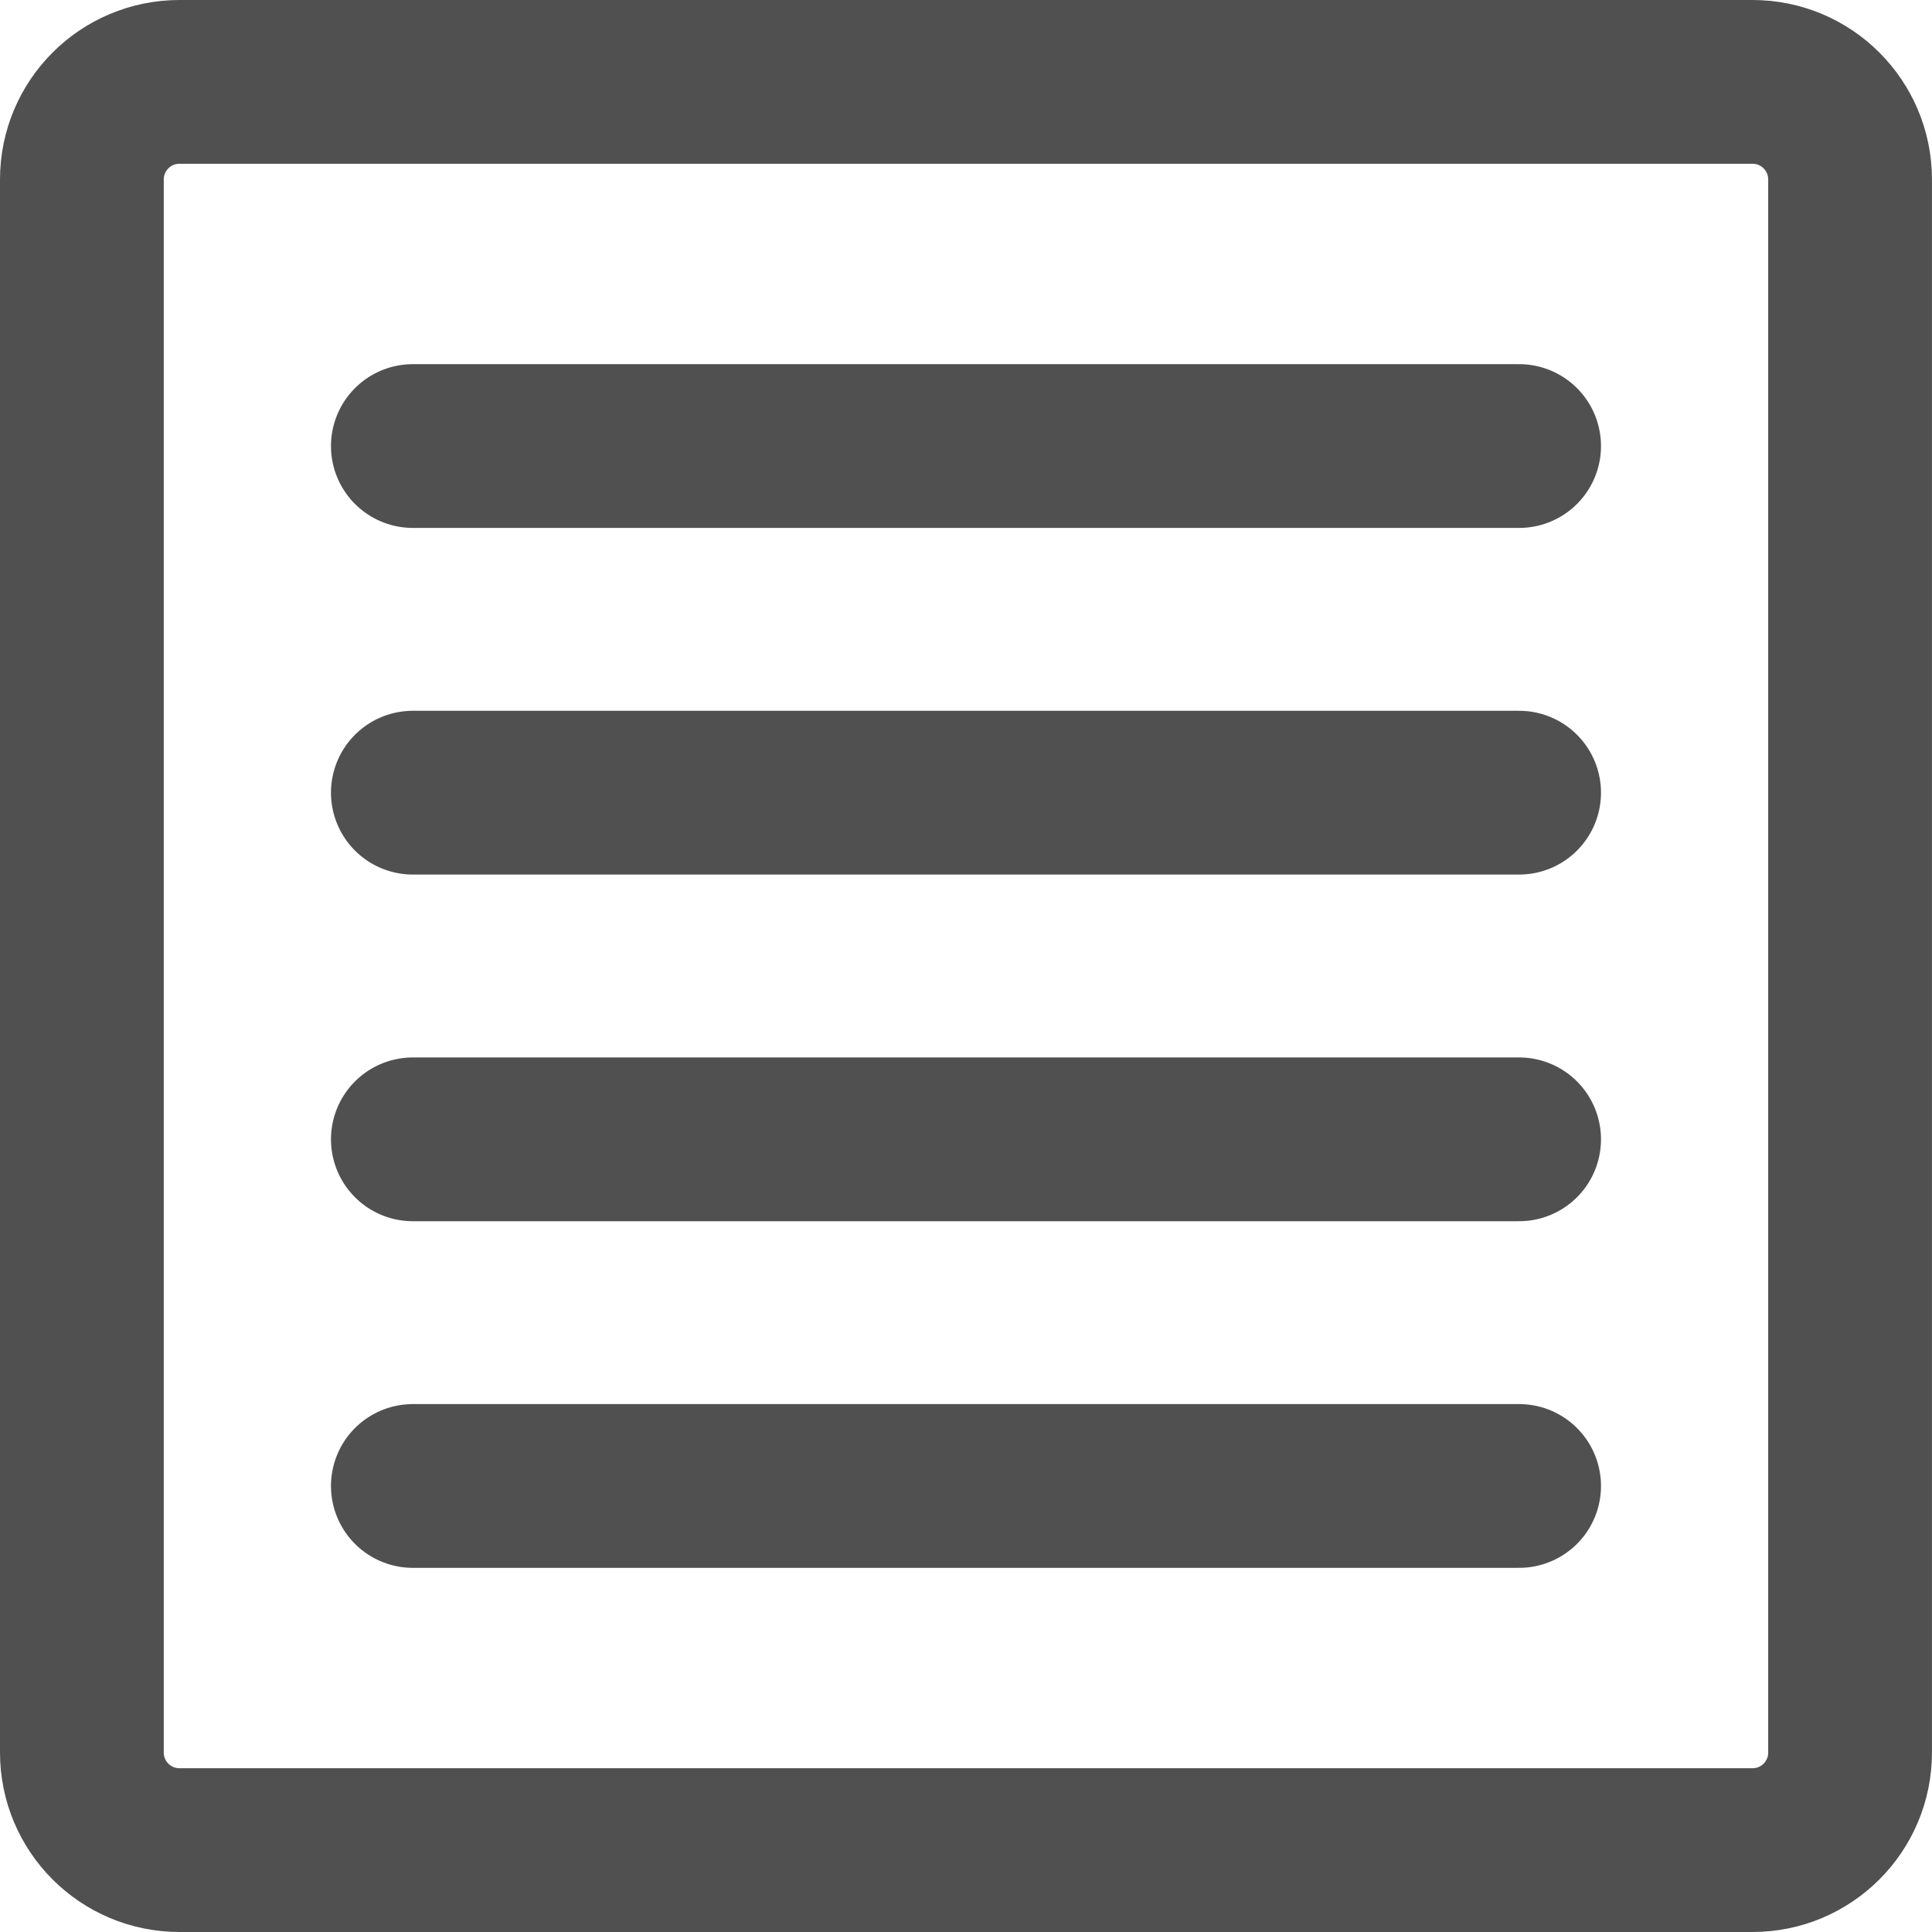
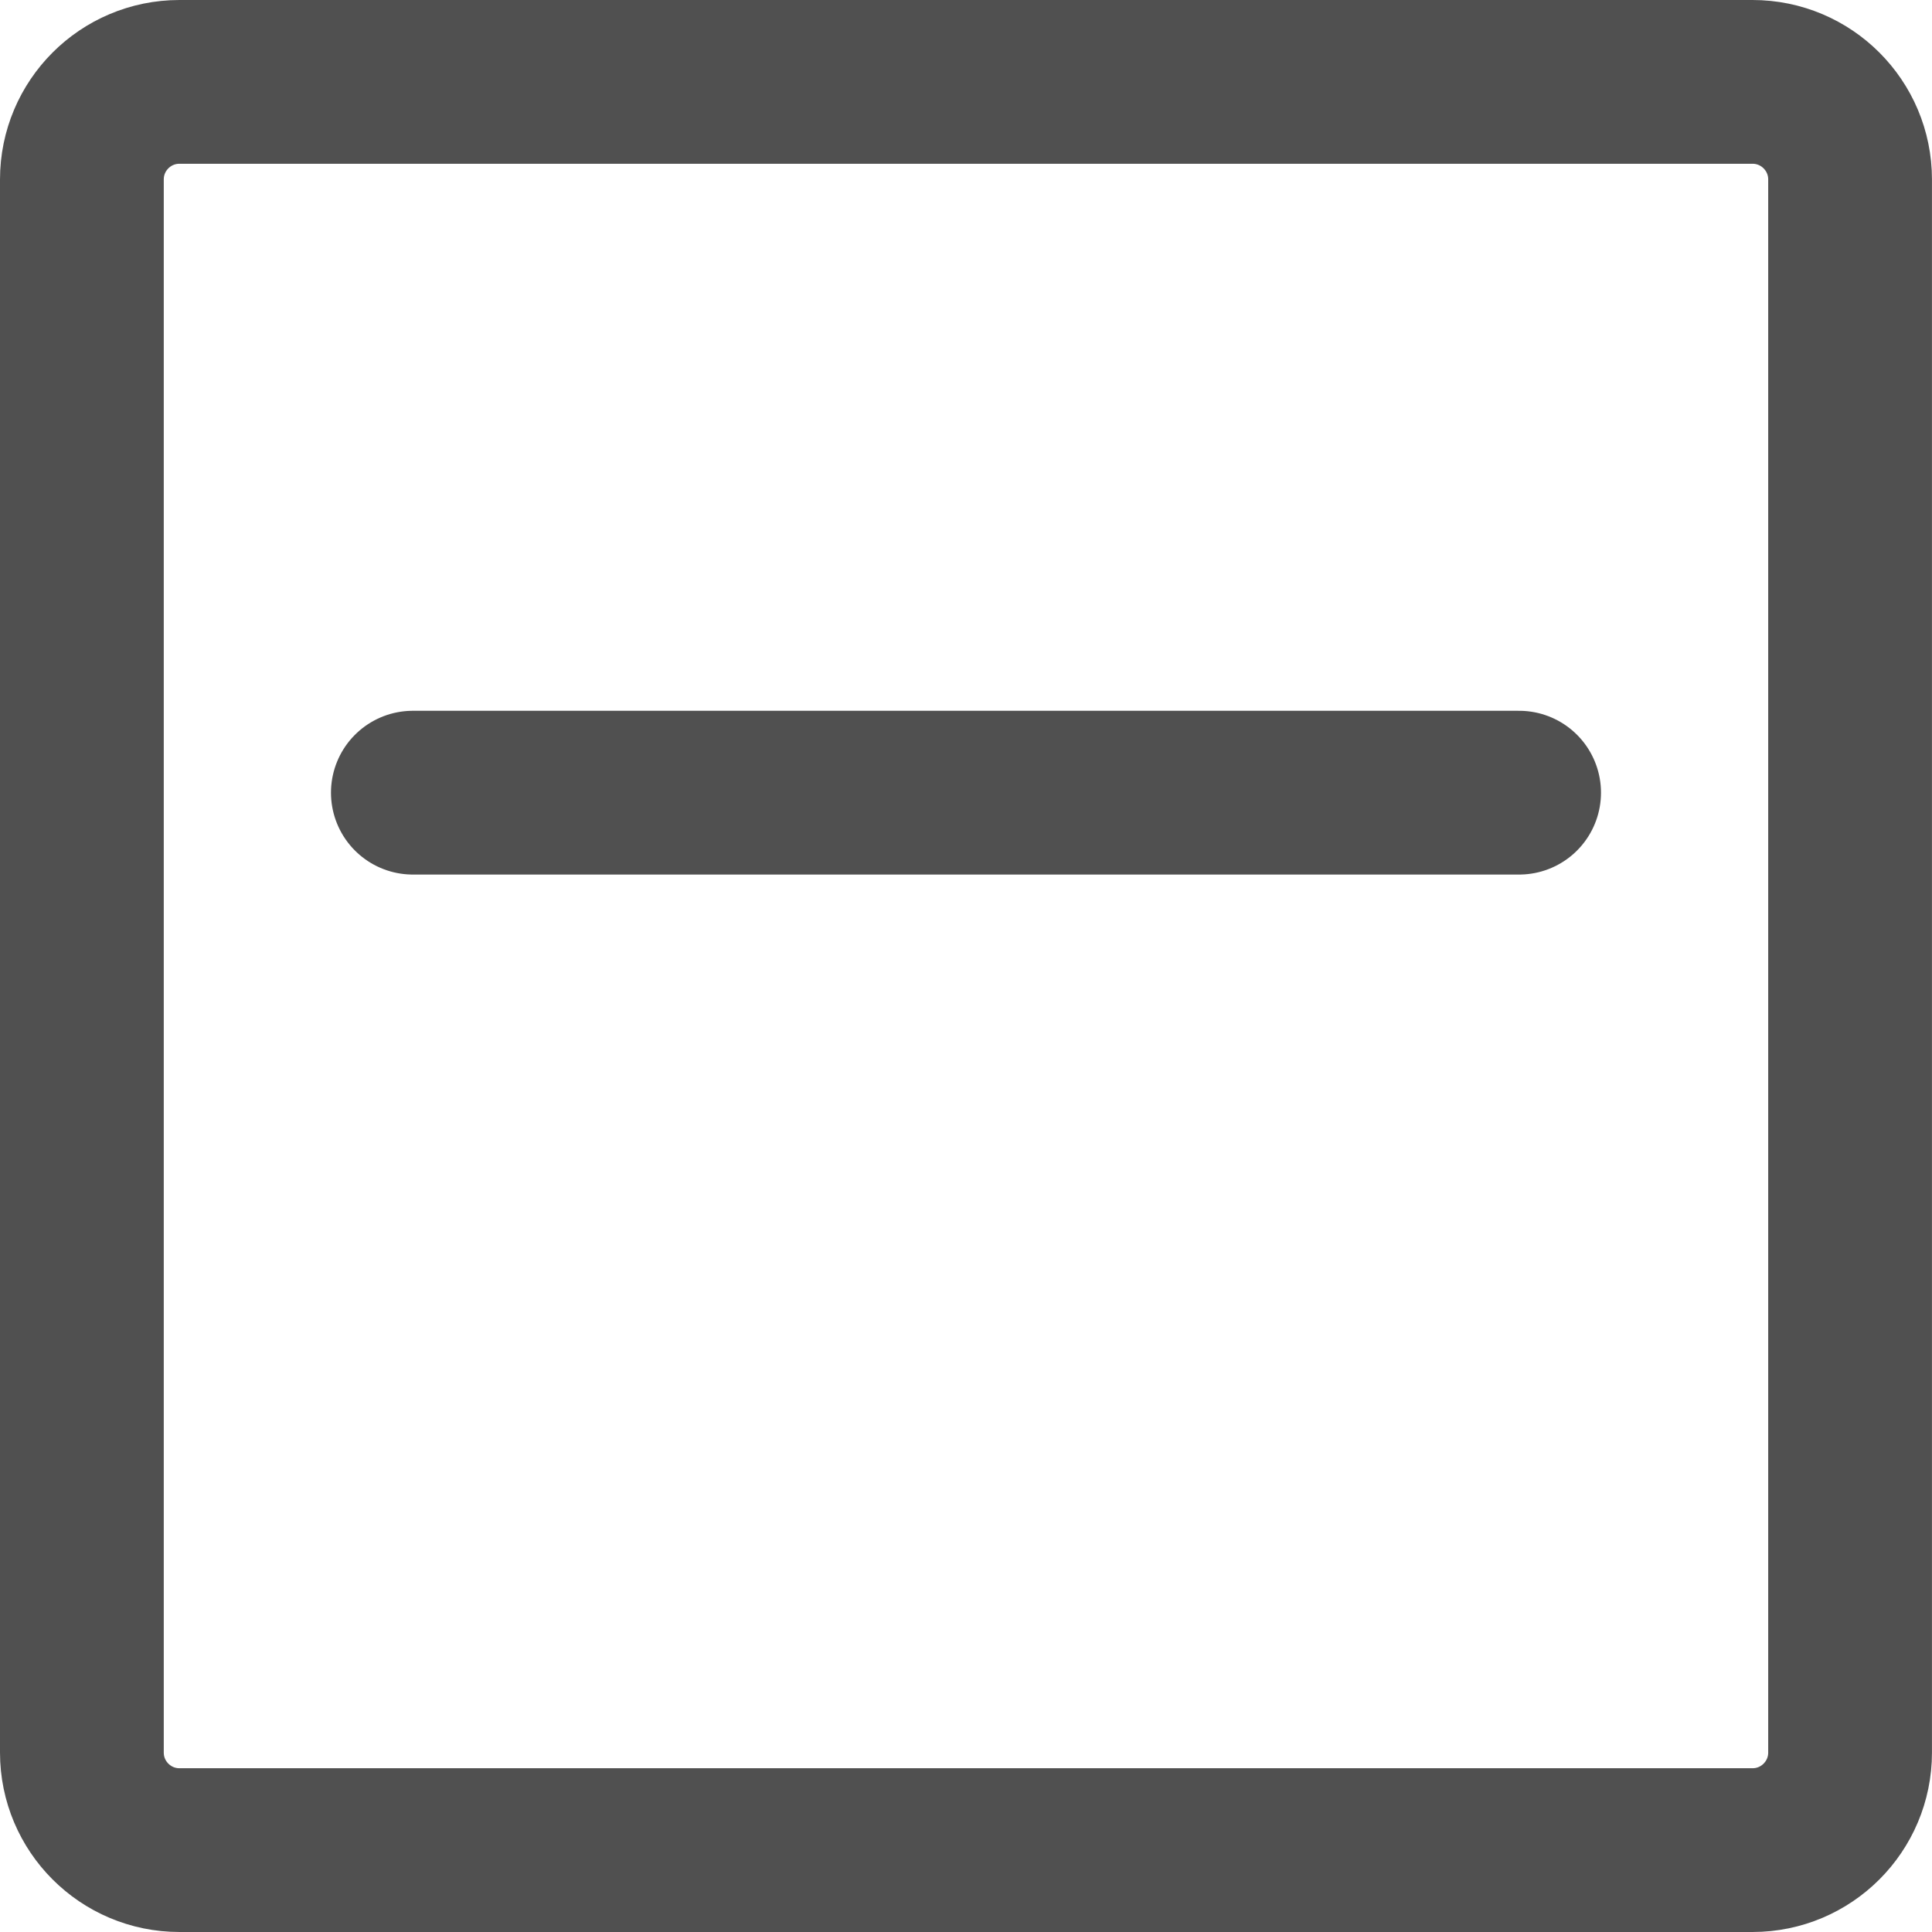
<svg xmlns="http://www.w3.org/2000/svg" id="svg8" version="1.1" viewBox="0 0 58.986 58.986" height="58.986mm" width="58.986mm">
  <defs id="defs2" />
  <g transform="translate(-16.599,-37.925)" id="layer1">
-     <path id="path20" d="M 29.204,51.543 H 62.979" style="fill:none;fill-rule:evenodd;stroke:#505050;stroke-width:5;stroke-linecap:round;stroke-linejoin:miter;stroke-miterlimit:4;stroke-dasharray:none;stroke-opacity:1" />
    <path id="path20-4" d="M 29.204,62.126 H 62.979" style="fill:none;fill-rule:evenodd;stroke:#505050;stroke-width:5;stroke-linecap:round;stroke-linejoin:miter;stroke-miterlimit:4;stroke-dasharray:none;stroke-opacity:1" />
-     <path id="path20-4-6" d="M 29.204,72.71 H 62.979" style="fill:none;fill-rule:evenodd;stroke:#505050;stroke-width:5;stroke-linecap:round;stroke-linejoin:miter;stroke-miterlimit:4;stroke-dasharray:none;stroke-opacity:1" />
-     <path id="path20-4-6-4" d="M 29.204,83.293 H 62.979" style="fill:none;fill-rule:evenodd;stroke:#505050;stroke-width:5;stroke-linecap:round;stroke-linejoin:miter;stroke-miterlimit:4;stroke-dasharray:none;stroke-opacity:1" />
    <path id="path6136" style="fill:none;fill-opacity:1;fill-rule:nonzero;stroke:#505050;stroke-width:5;stroke-linejoin:miter;stroke-miterlimit:4;stroke-dasharray:none;stroke-opacity:1" d="m 70.105,94.411 c 1.645,0 2.979,-1.334 2.979,-2.979 V 43.405 c 0,-1.646 -1.334,-2.98 -2.979,-2.98 H 22.078 c -1.646,0 -2.979,1.334 -2.979,2.98 v 48.027 c 0,1.645 1.334,2.979 2.979,2.979 z" />
  </g>
</svg>